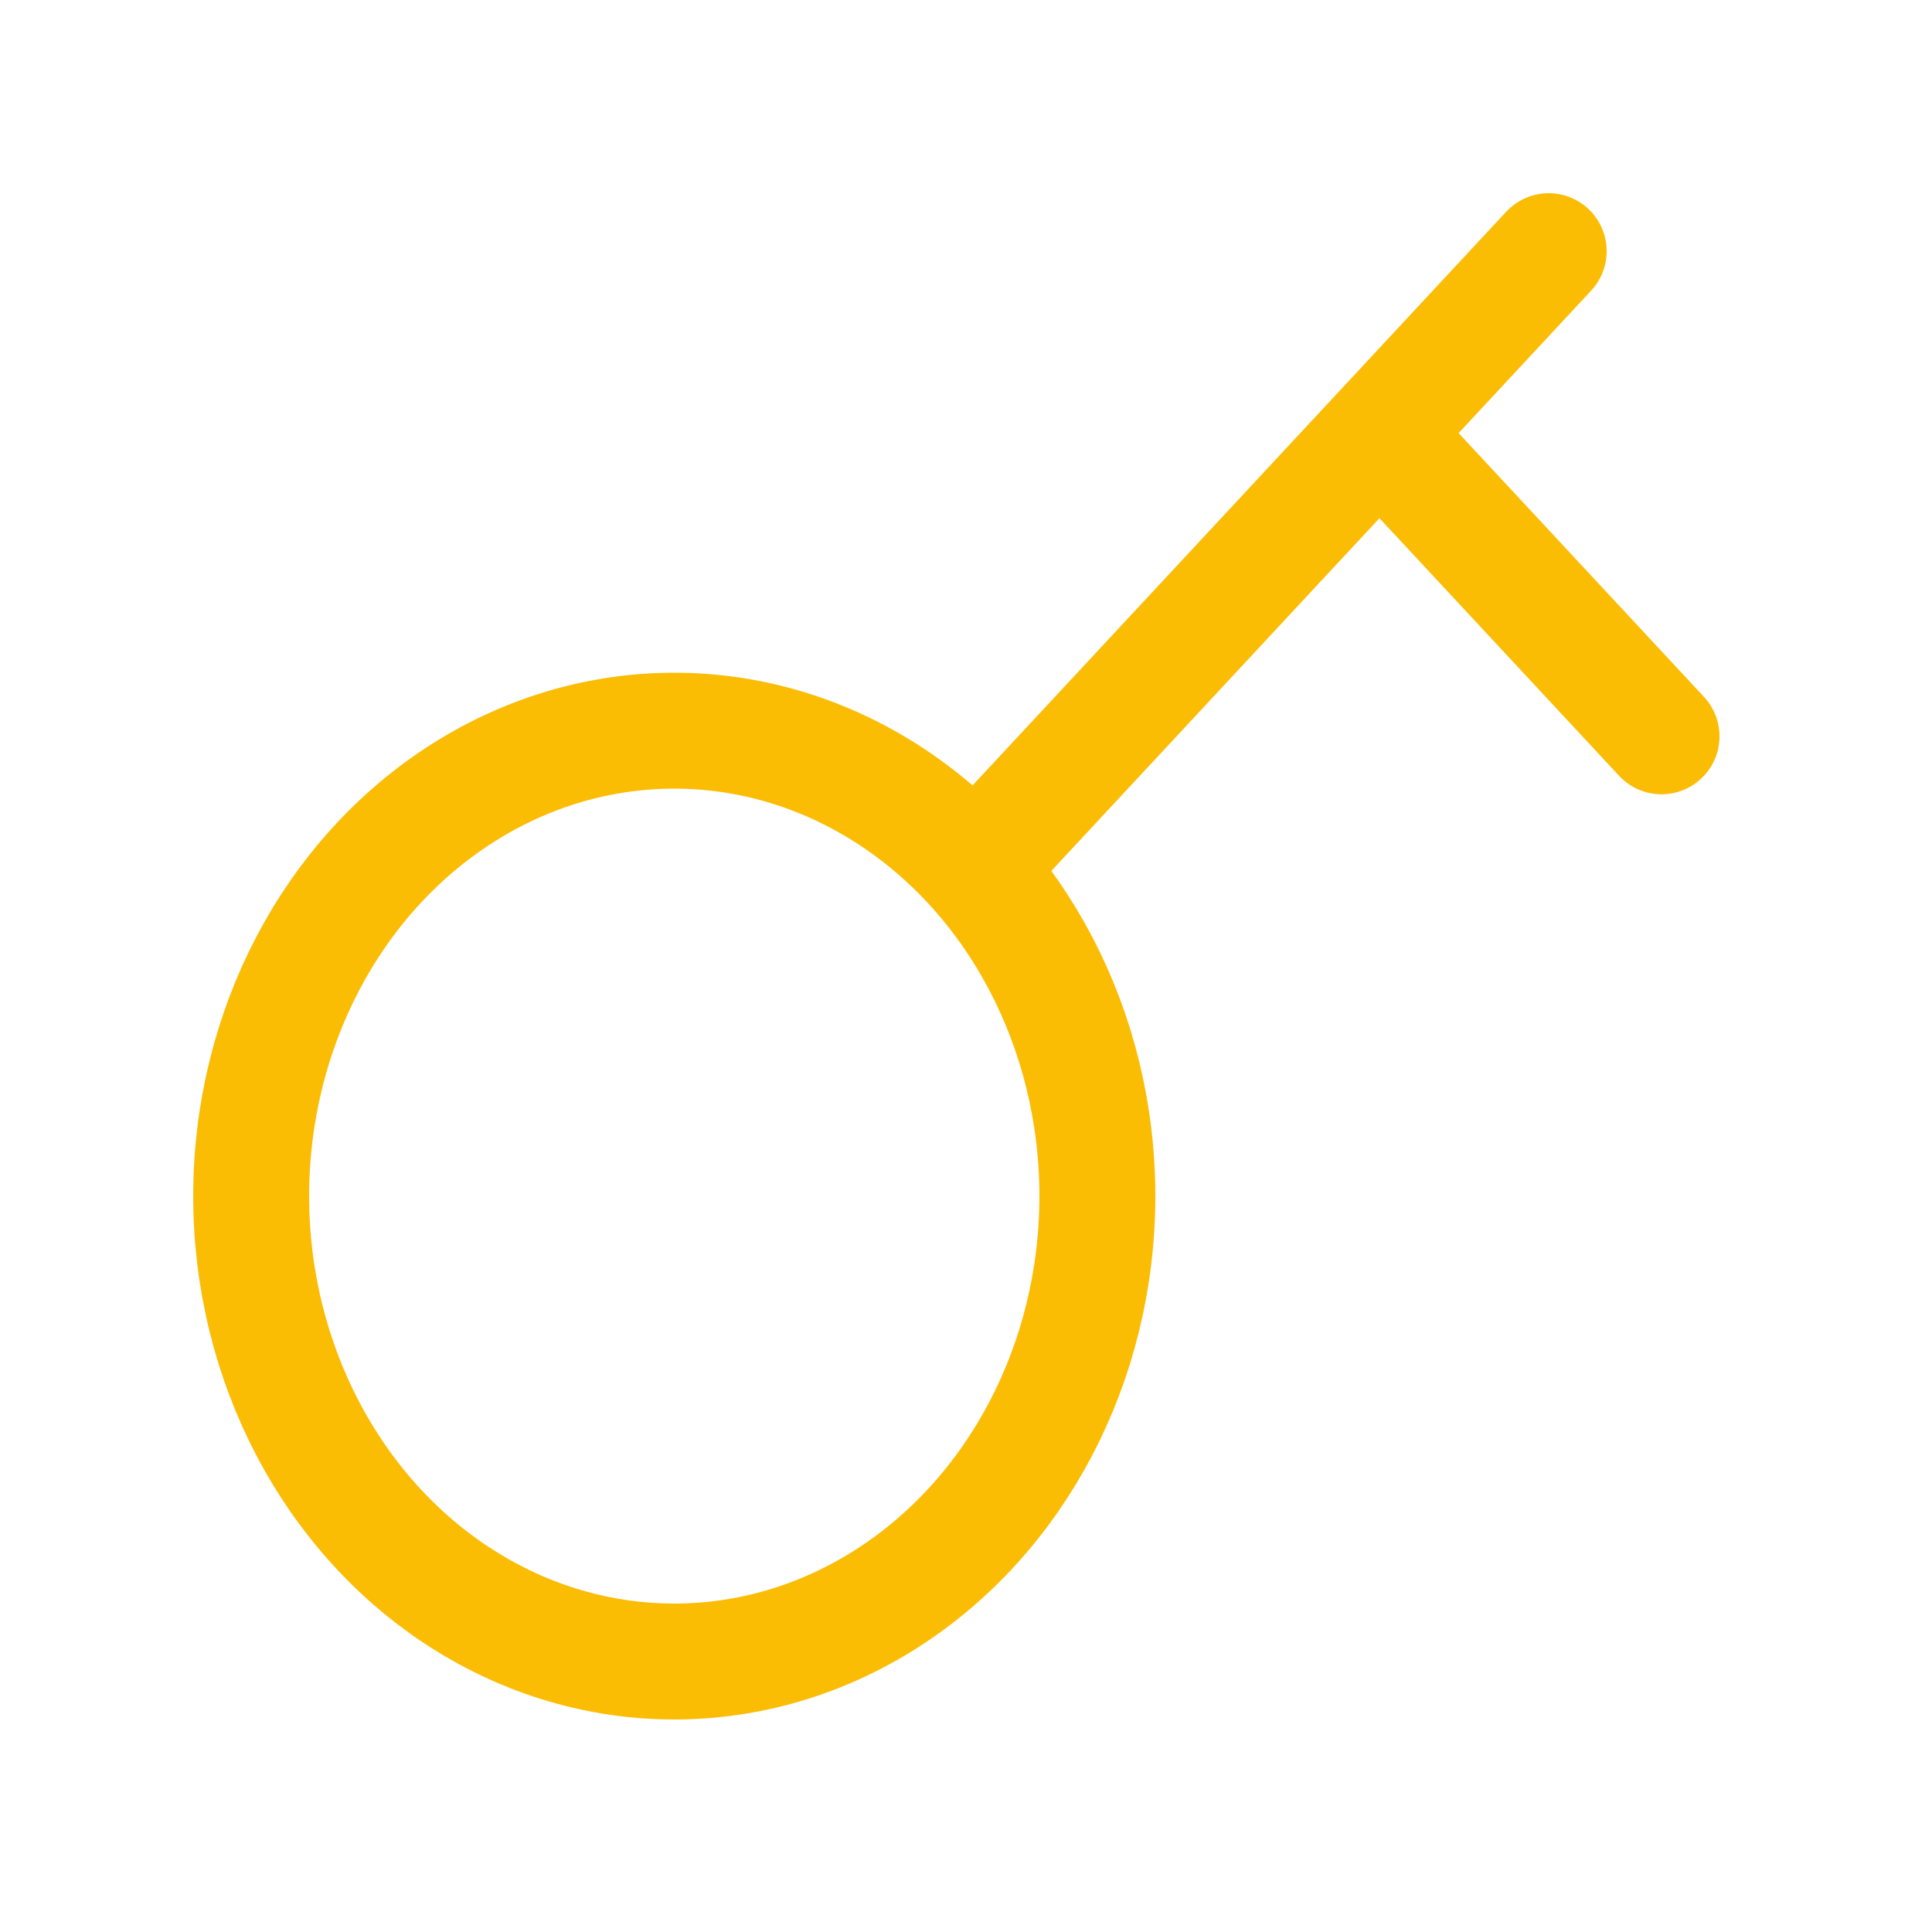
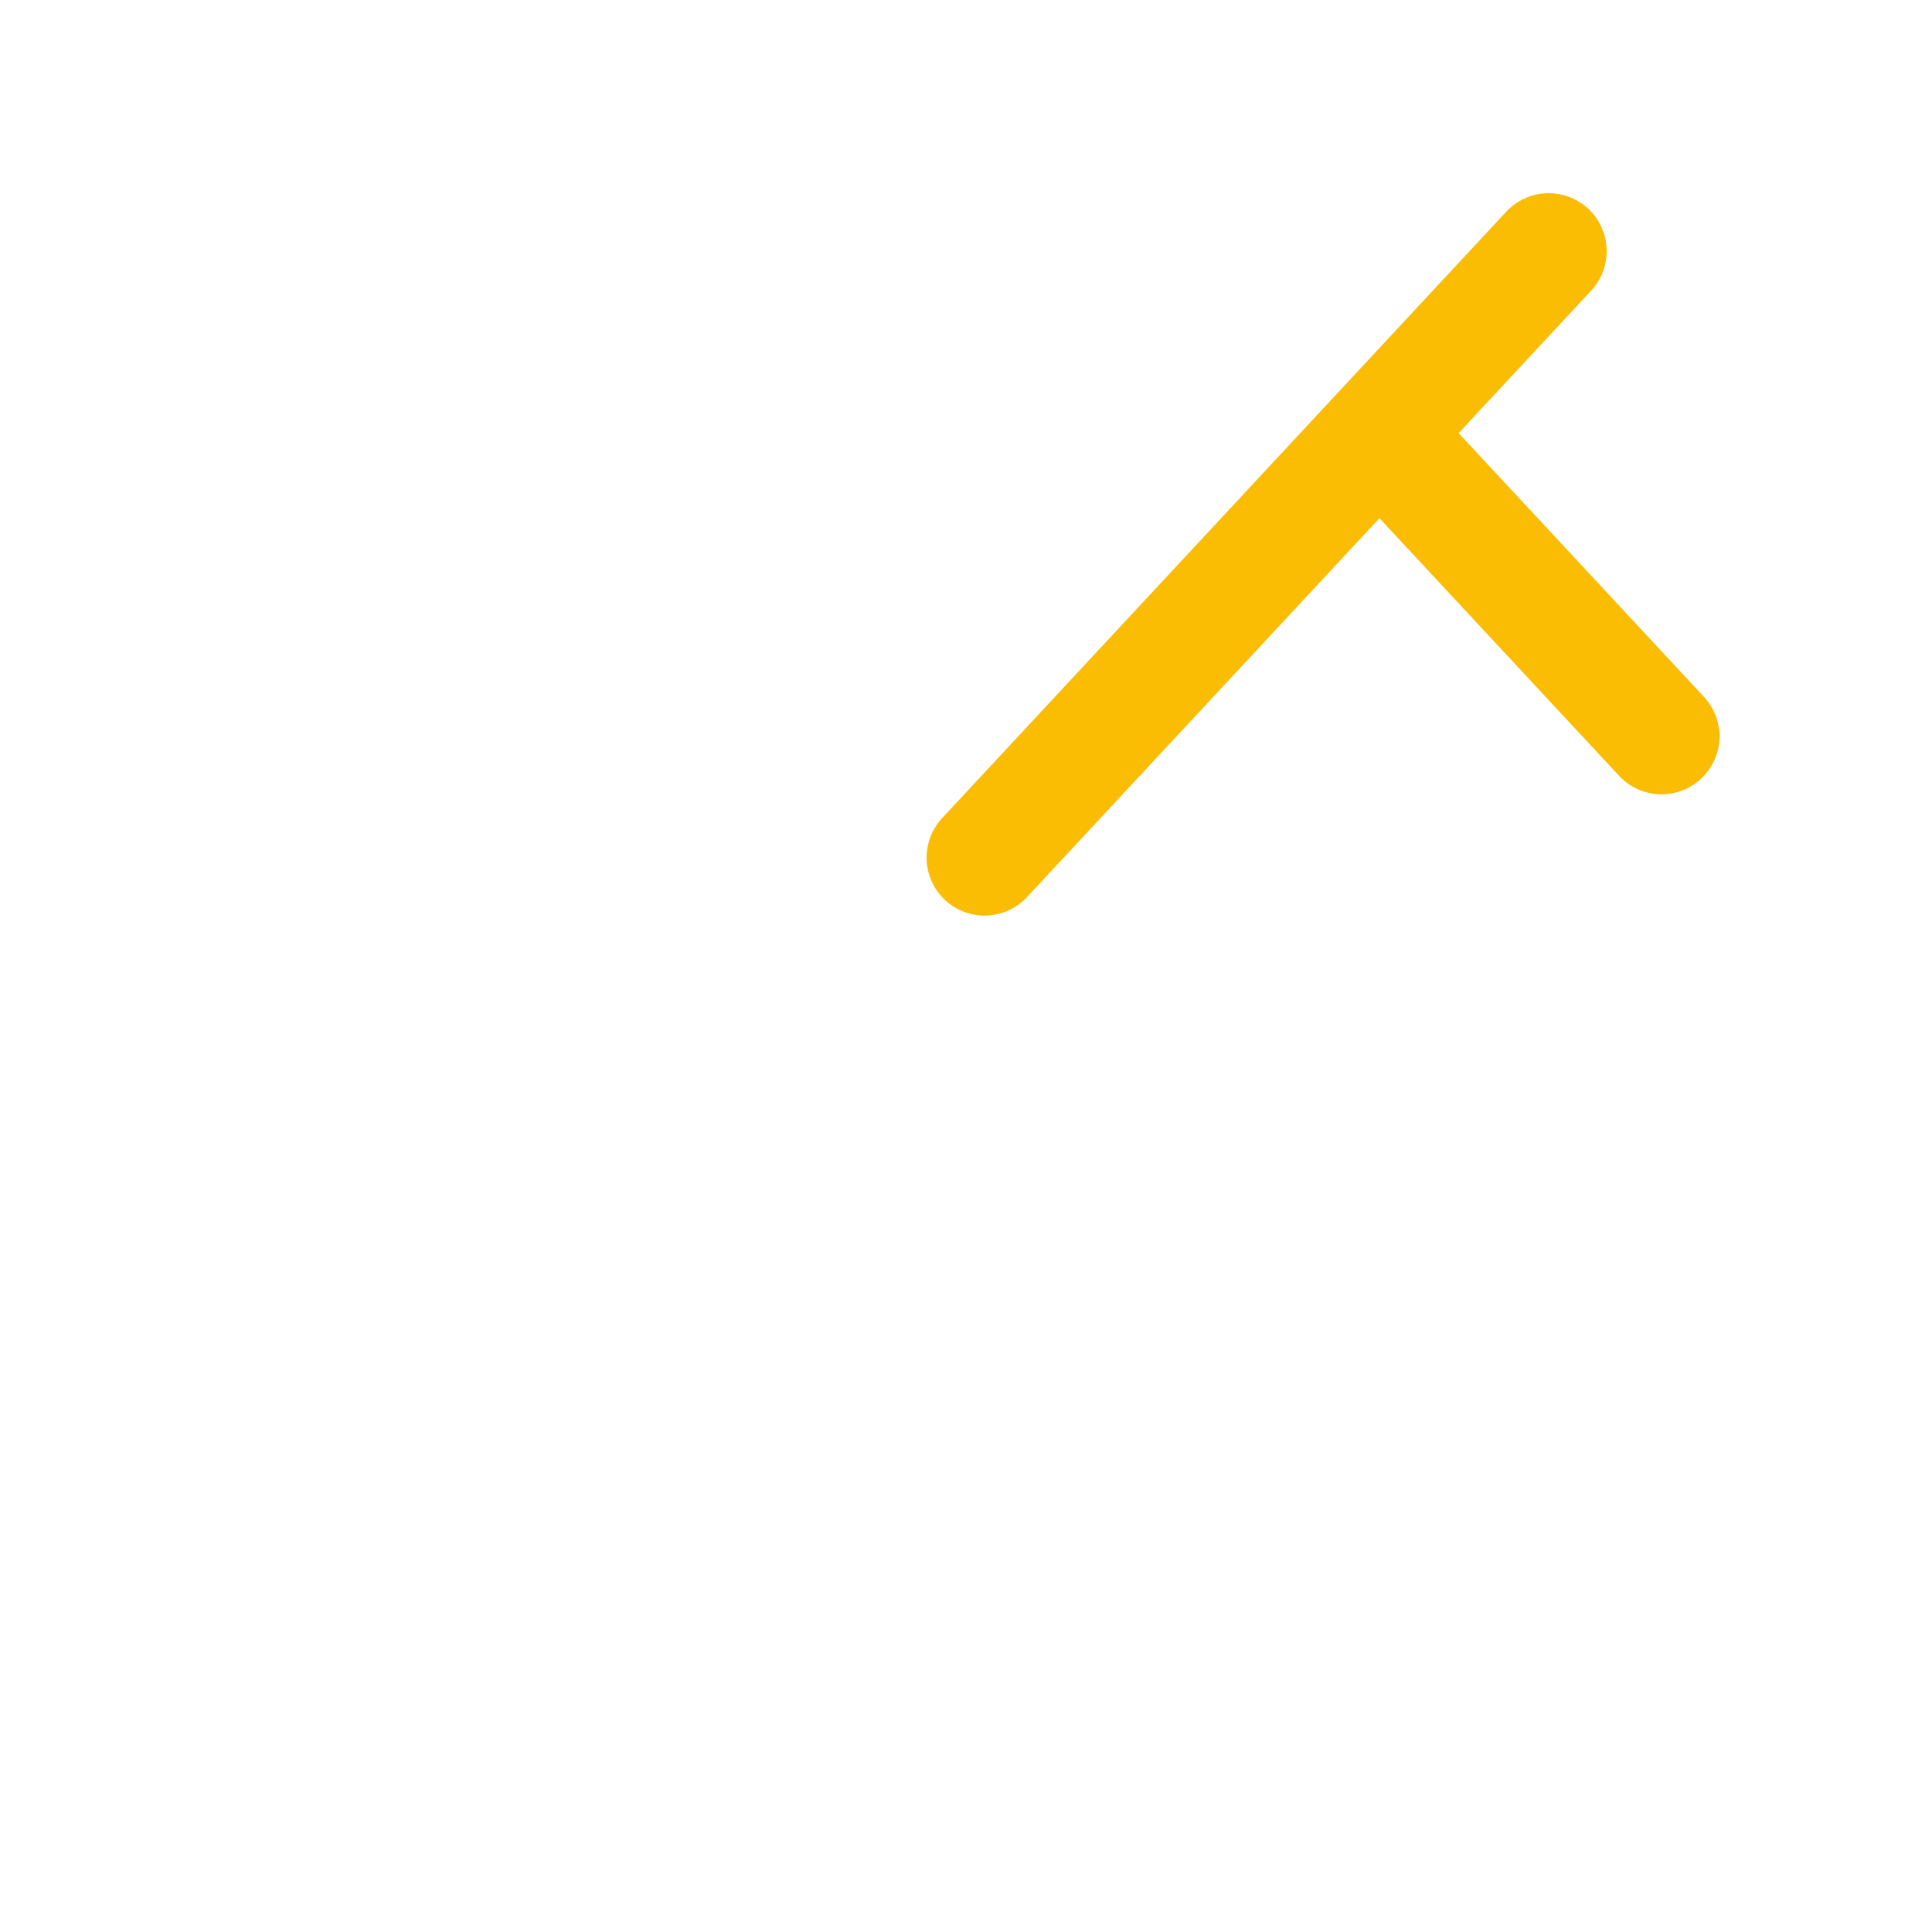
<svg xmlns="http://www.w3.org/2000/svg" width="100" height="100" viewBox="0 0 100 100" fill="none">
-   <ellipse cx="34.9" cy="61.91" rx="21.9" ry="24.09" stroke="#FBBC04" stroke-width="6" />
-   <path d="M50.96 44.39L71.4 22.417M80.16 13L71.4 22.417M71.4 22.417L86 38.112" stroke="#FBBC04" stroke-width="6" stroke-linecap="round" />
+   <path d="M50.96 44.39L71.4 22.417M80.16 13L71.4 22.417L86 38.112" stroke="#FBBC04" stroke-width="6" stroke-linecap="round" />
</svg>